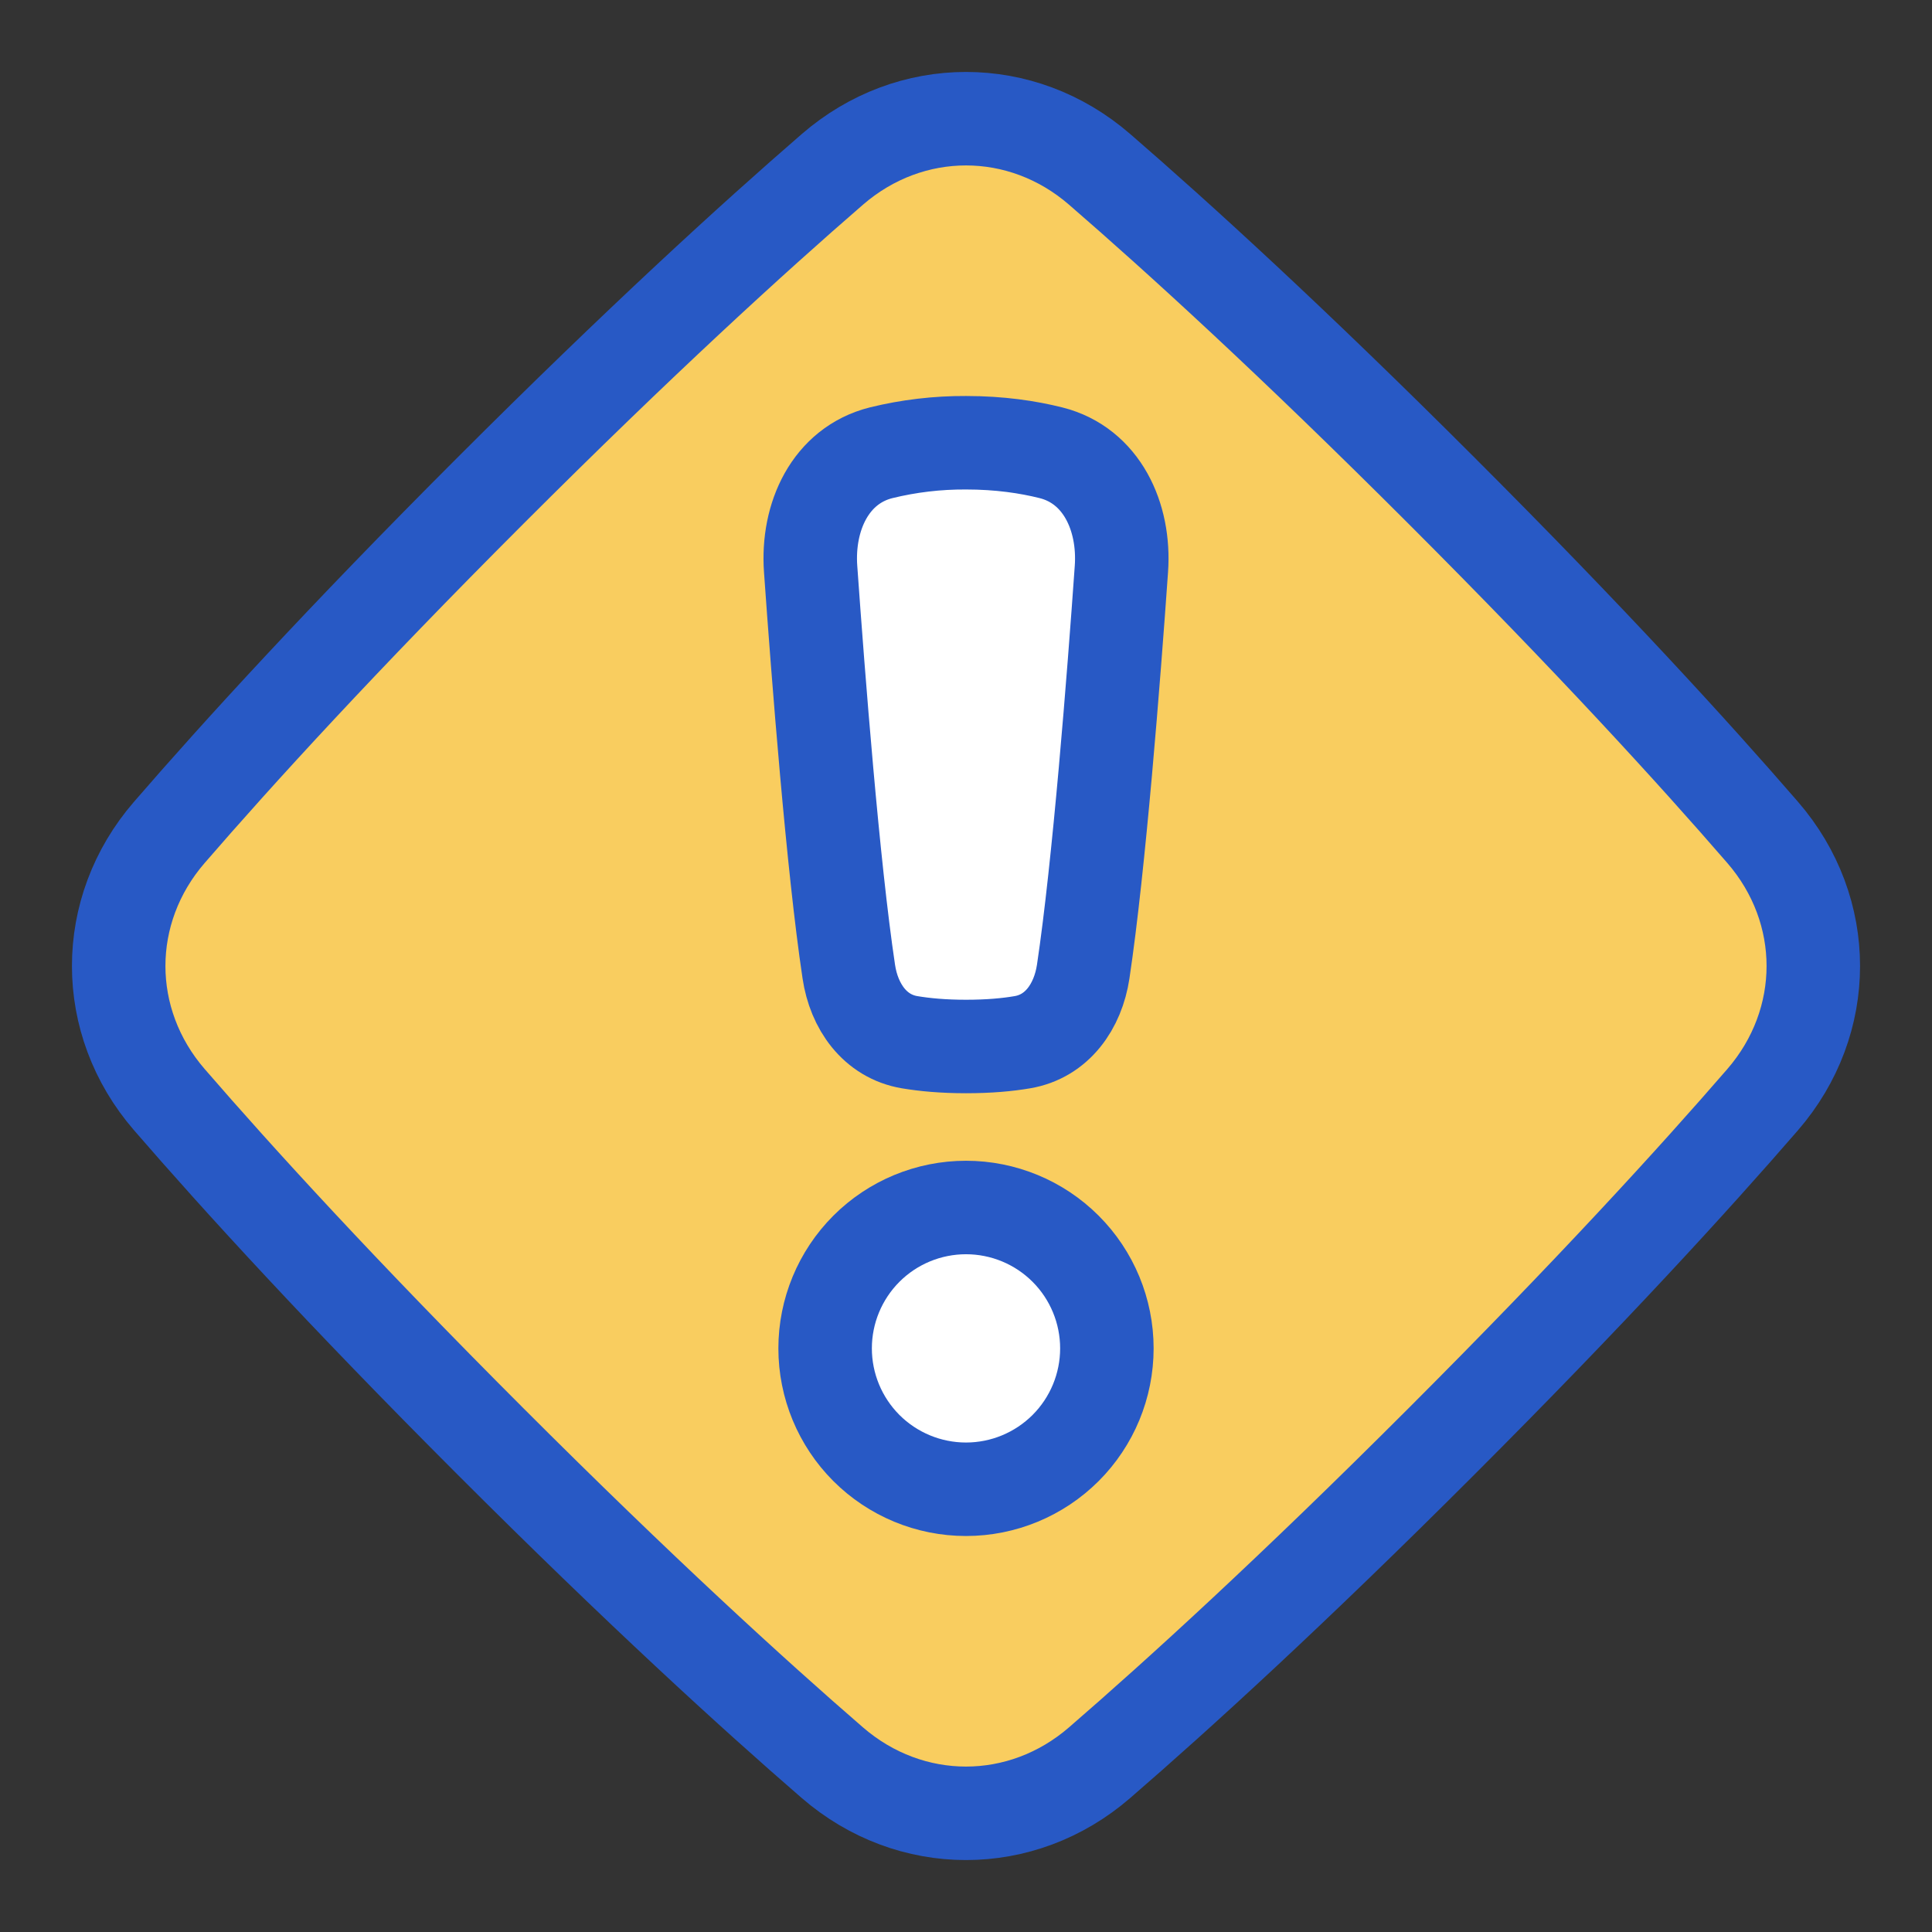
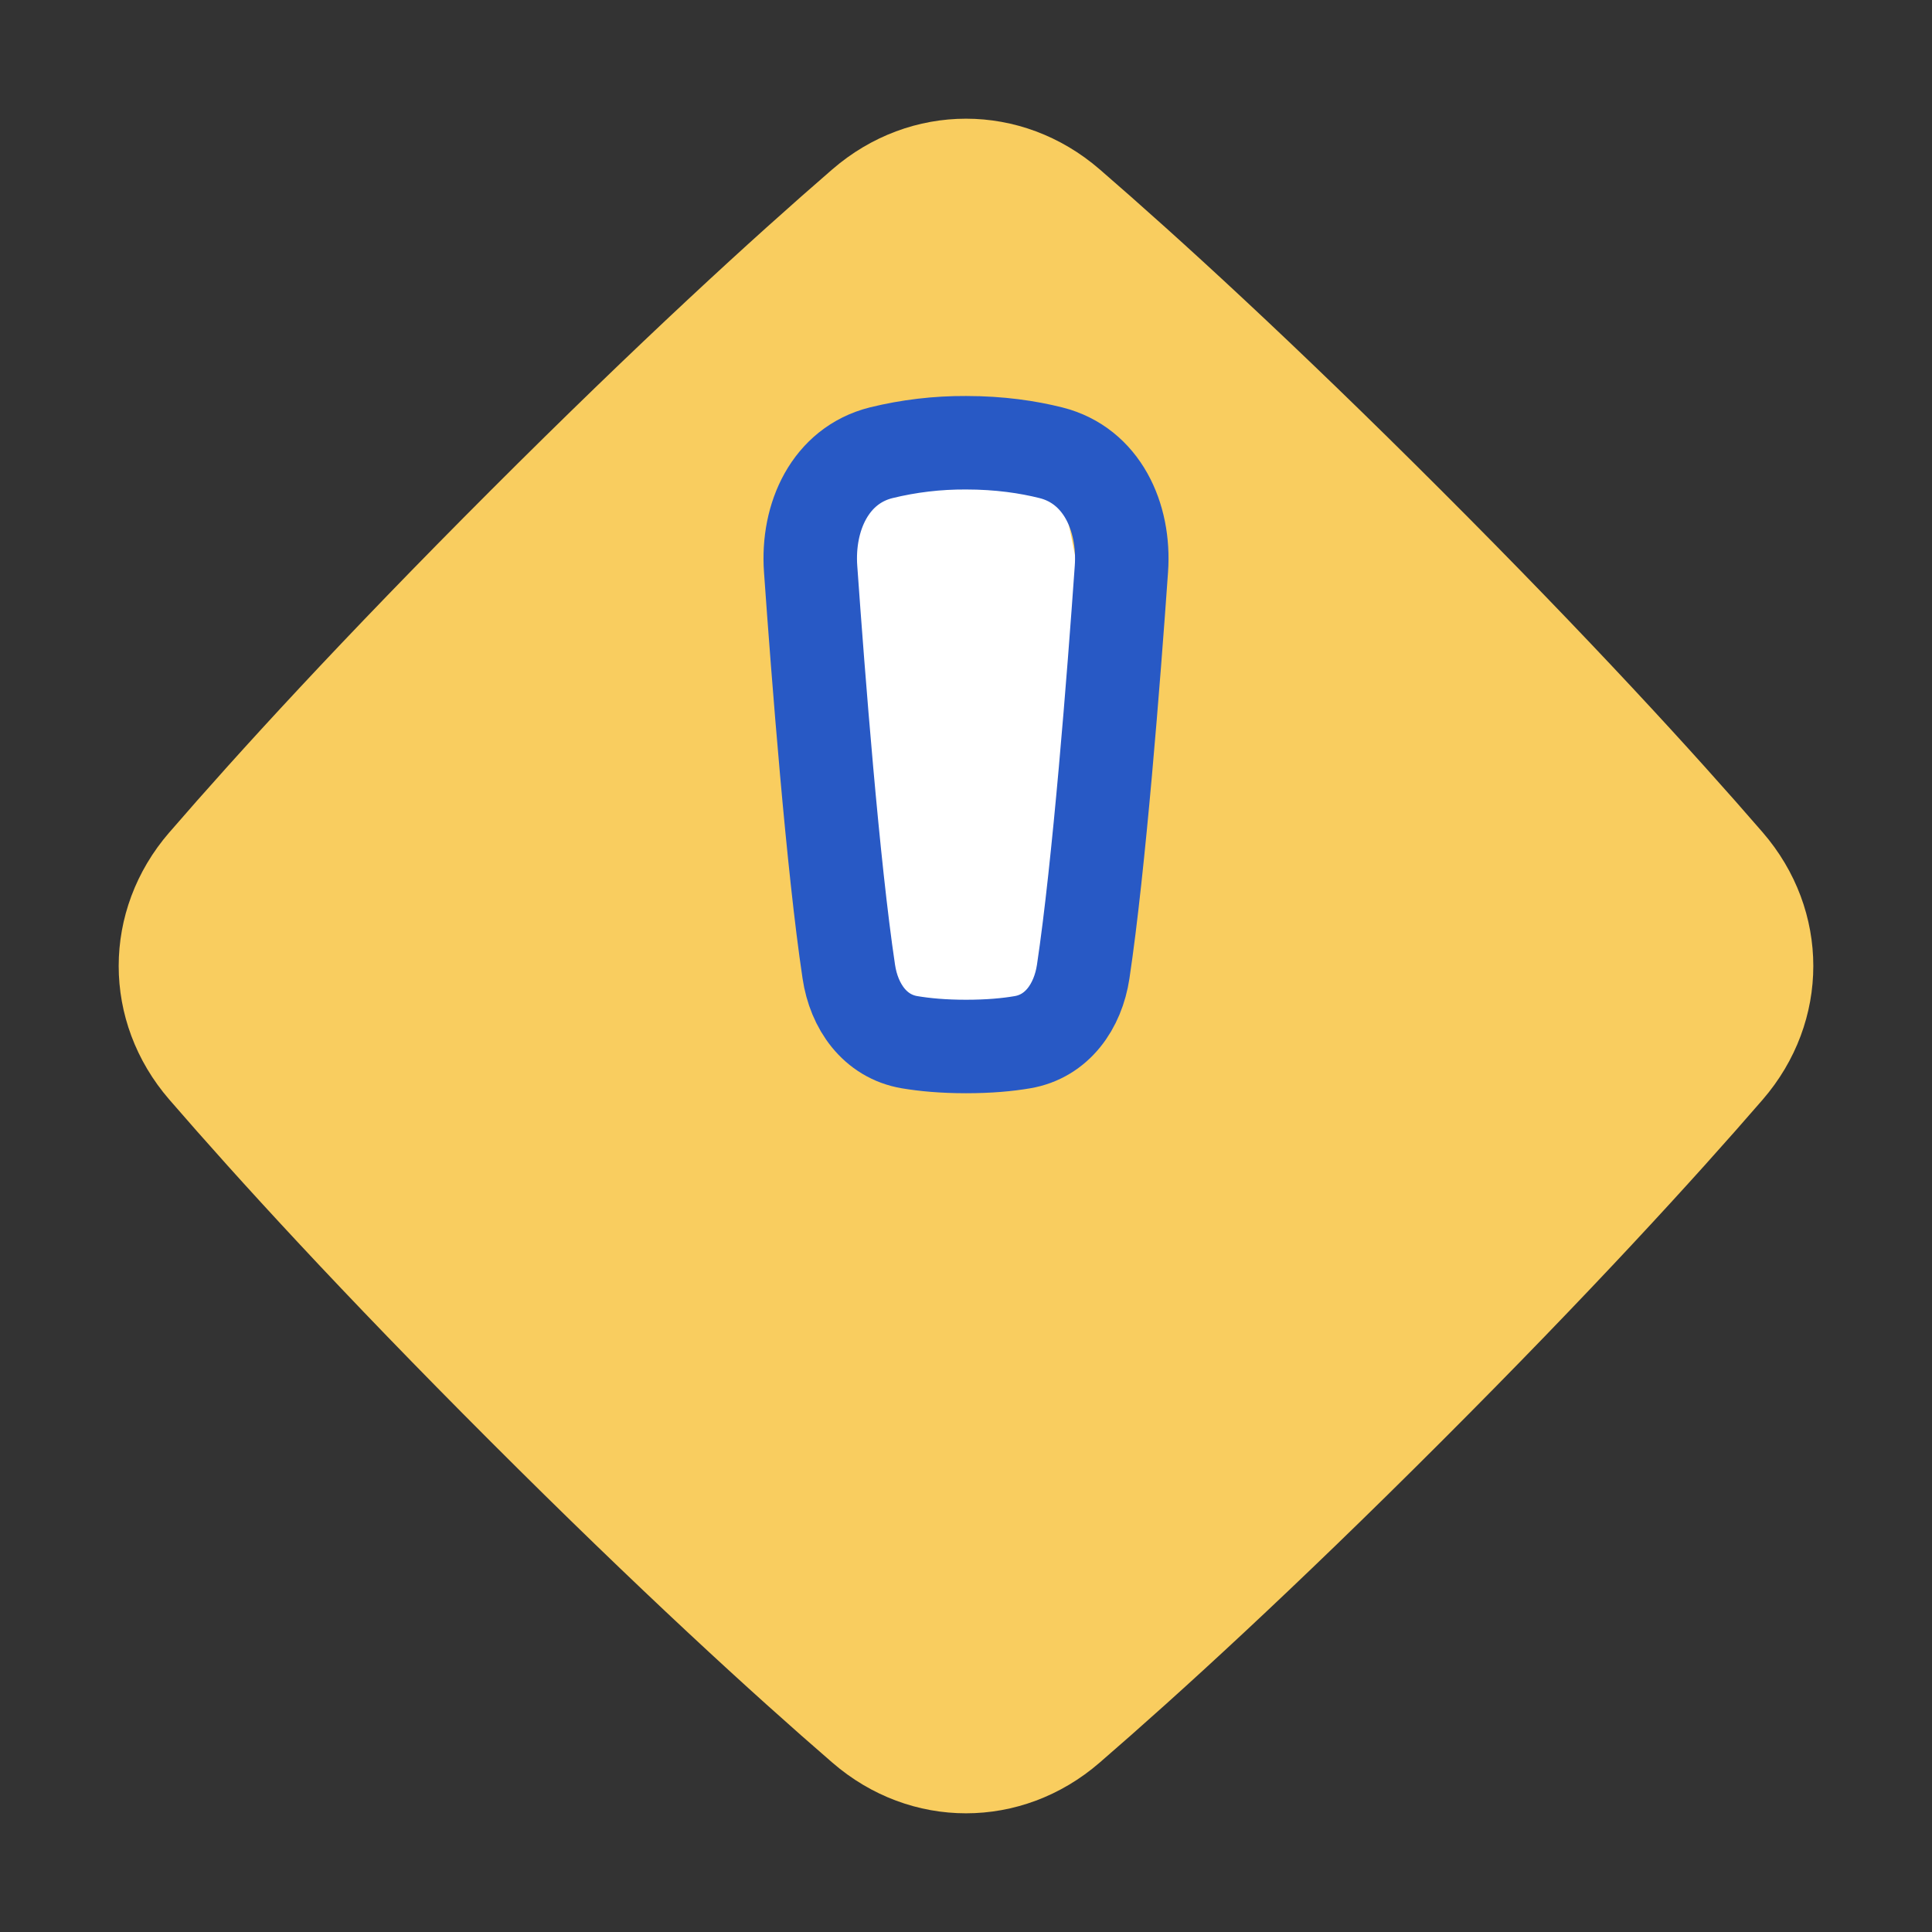
<svg xmlns="http://www.w3.org/2000/svg" width="62" height="62" viewBox="0 0 62 62" fill="none">
  <rect x="0" y="0" width="62" height="62" fill="#333333" stroke="none" />
  <g id="Warning-Diamond--Streamline-Plump 1">
    <g id="warning-diamond--diamond-alert-warning-frame-exclamation-caution">
      <path id="Rectangle 301" d="M5.434 26.712C3.267 29.215 3.267 32.785 5.434 35.288C7.627 37.823 10.962 41.479 15.742 46.257C20.521 51.036 24.176 54.373 26.712 56.565C29.215 58.733 32.785 58.733 35.288 56.565C37.823 54.373 41.479 51.036 46.257 46.257C51.036 41.478 54.373 37.823 56.565 35.29C58.733 32.785 58.733 29.215 56.565 26.71C54.373 24.177 51.036 20.521 46.257 15.743C41.478 10.964 37.823 7.627 35.29 5.435C32.785 3.267 29.215 3.267 26.71 5.435C24.177 7.627 20.521 10.964 15.743 15.743C10.964 20.522 7.627 24.177 5.435 26.712H5.434Z" fill="#F9CD5F" />
-       <path id="Ellipse 68" d="M26.479 43.271C26.479 44.47 26.956 45.62 27.803 46.468C28.651 47.315 29.801 47.792 31 47.792C32.199 47.792 33.349 47.315 34.197 46.468C35.045 45.62 35.521 44.47 35.521 43.271C35.521 42.072 35.045 40.922 34.197 40.074C33.349 39.226 32.199 38.75 31 38.75C29.801 38.75 28.651 39.226 27.803 40.074C26.956 40.922 26.479 42.072 26.479 43.271Z" fill="white" />
-       <path id="Rectangle 300" d="M26.014 18.26C25.894 16.586 26.646 14.939 28.275 14.53C29.166 14.311 30.082 14.203 31 14.208C32.077 14.208 32.987 14.344 33.727 14.53C35.354 14.939 36.106 16.586 35.987 18.26C35.742 21.743 35.27 27.791 34.761 31.181C34.593 32.298 33.922 33.259 32.808 33.446C32.332 33.528 31.736 33.583 31 33.583C30.264 33.583 29.668 33.526 29.192 33.446C28.078 33.259 27.405 32.298 27.239 31.181C26.73 27.791 26.261 21.743 26.014 18.26Z" fill="white" />
-       <path id="Rectangle 299" d="M5.434 26.712C3.267 29.215 3.267 32.785 5.434 35.288C7.627 37.823 10.962 41.479 15.742 46.258C20.521 51.038 24.176 54.373 26.71 56.566C29.215 58.733 32.785 58.733 35.288 56.566C37.823 54.373 41.479 51.038 46.257 46.258C51.036 41.479 54.371 37.824 56.565 35.29C58.733 32.785 58.733 29.215 56.565 26.712C54.371 24.177 51.036 20.521 46.257 15.743C41.478 10.964 37.823 7.629 35.288 5.435C32.785 3.267 29.215 3.267 26.712 5.435C24.177 7.629 20.521 10.964 15.742 15.743C10.962 20.522 7.627 24.177 5.434 26.712Z" stroke="#2859C5" stroke-width="3" stroke-linecap="round" stroke-linejoin="round" />
+       <path id="Rectangle 300" d="M26.014 18.26C25.894 16.586 26.646 14.939 28.275 14.53C29.166 14.311 30.082 14.203 31 14.208C32.077 14.208 32.987 14.344 33.727 14.53C35.742 21.743 35.27 27.791 34.761 31.181C34.593 32.298 33.922 33.259 32.808 33.446C32.332 33.528 31.736 33.583 31 33.583C30.264 33.583 29.668 33.526 29.192 33.446C28.078 33.259 27.405 32.298 27.239 31.181C26.73 27.791 26.261 21.743 26.014 18.26Z" fill="white" />
      <path id="Rectangle 172" d="M26.014 18.26C25.894 16.586 26.646 14.939 28.275 14.53C29.166 14.311 30.082 14.203 31 14.208C32.077 14.208 32.987 14.344 33.727 14.53C35.354 14.939 36.106 16.586 35.987 18.26C35.742 21.743 35.27 27.791 34.761 31.181C34.593 32.298 33.922 33.259 32.808 33.446C32.332 33.528 31.736 33.583 31 33.583C30.264 33.583 29.668 33.526 29.192 33.446C28.078 33.259 27.405 32.298 27.239 31.181C26.73 27.791 26.261 21.743 26.014 18.26Z" stroke="#2859C5" stroke-width="3" stroke-linecap="round" stroke-linejoin="round" />
-       <path id="Ellipse 67" d="M26.479 43.271C26.479 44.47 26.956 45.62 27.803 46.468C28.651 47.315 29.801 47.792 31 47.792C32.199 47.792 33.349 47.315 34.197 46.468C35.045 45.62 35.521 44.47 35.521 43.271C35.521 42.072 35.045 40.922 34.197 40.074C33.349 39.226 32.199 38.75 31 38.75C29.801 38.75 28.651 39.226 27.803 40.074C26.956 40.922 26.479 42.072 26.479 43.271Z" stroke="#2859C5" stroke-width="3" stroke-linecap="round" stroke-linejoin="round" />
    </g>
  </g>
</svg>